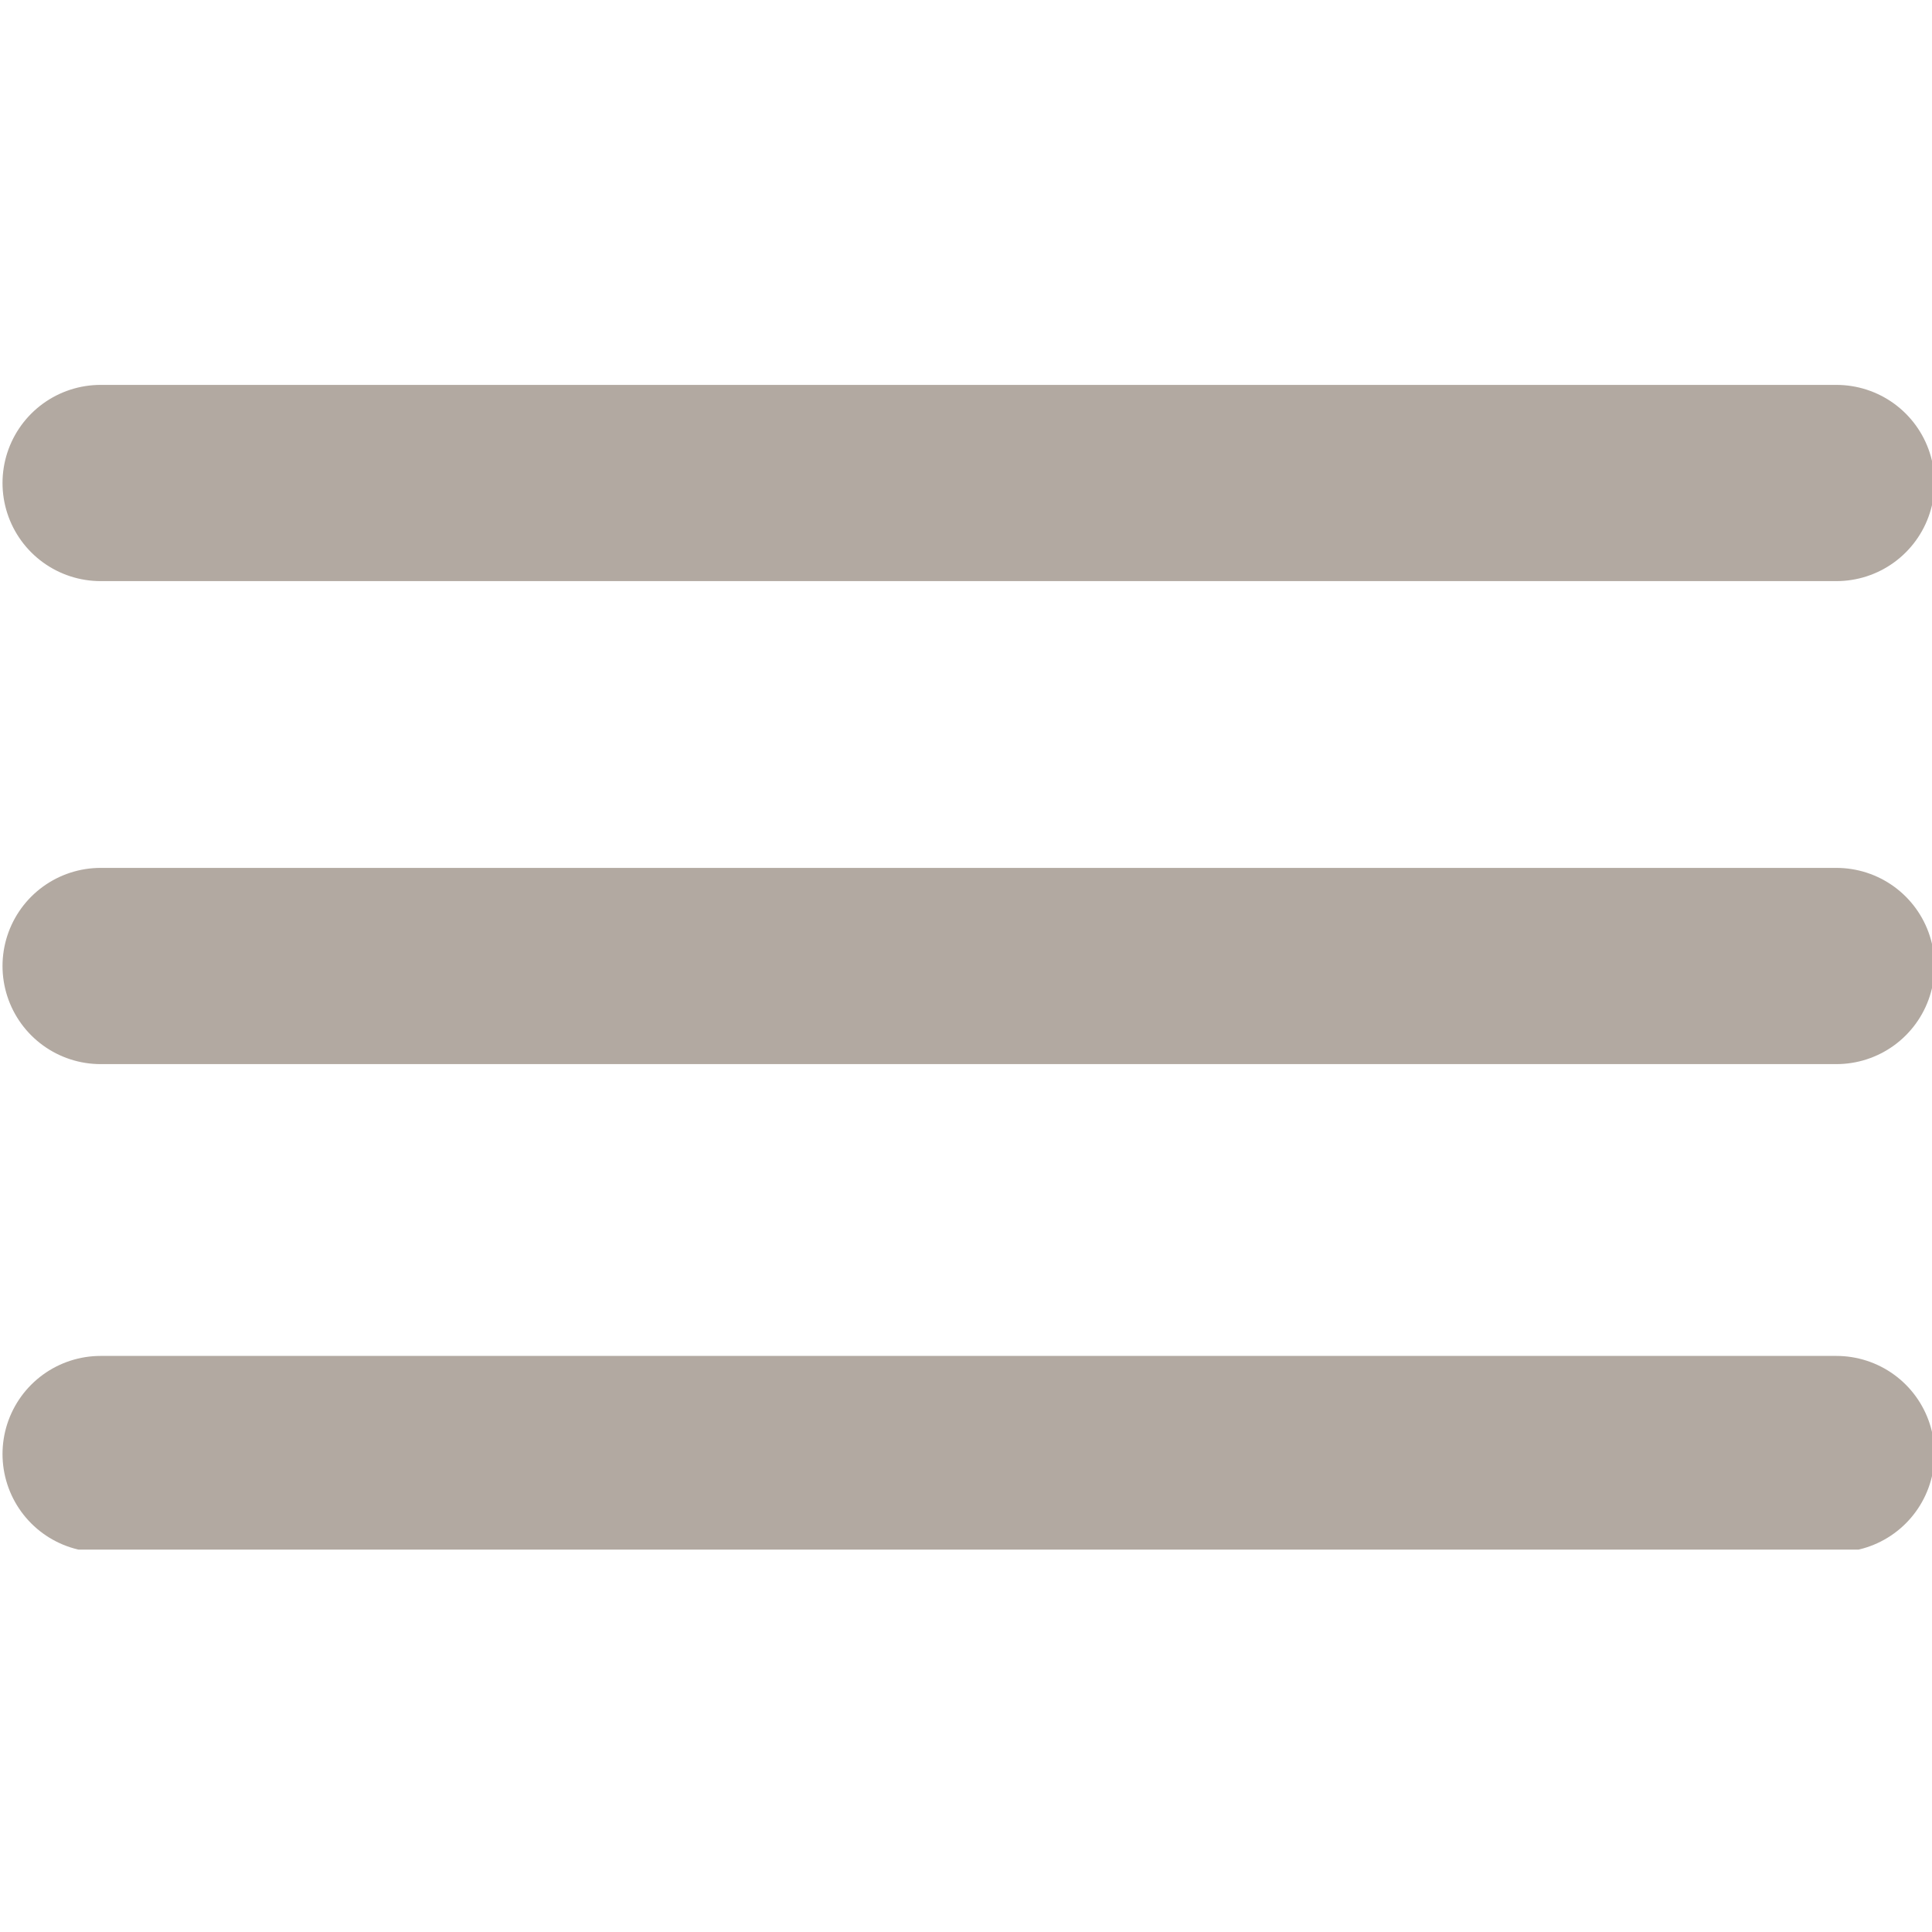
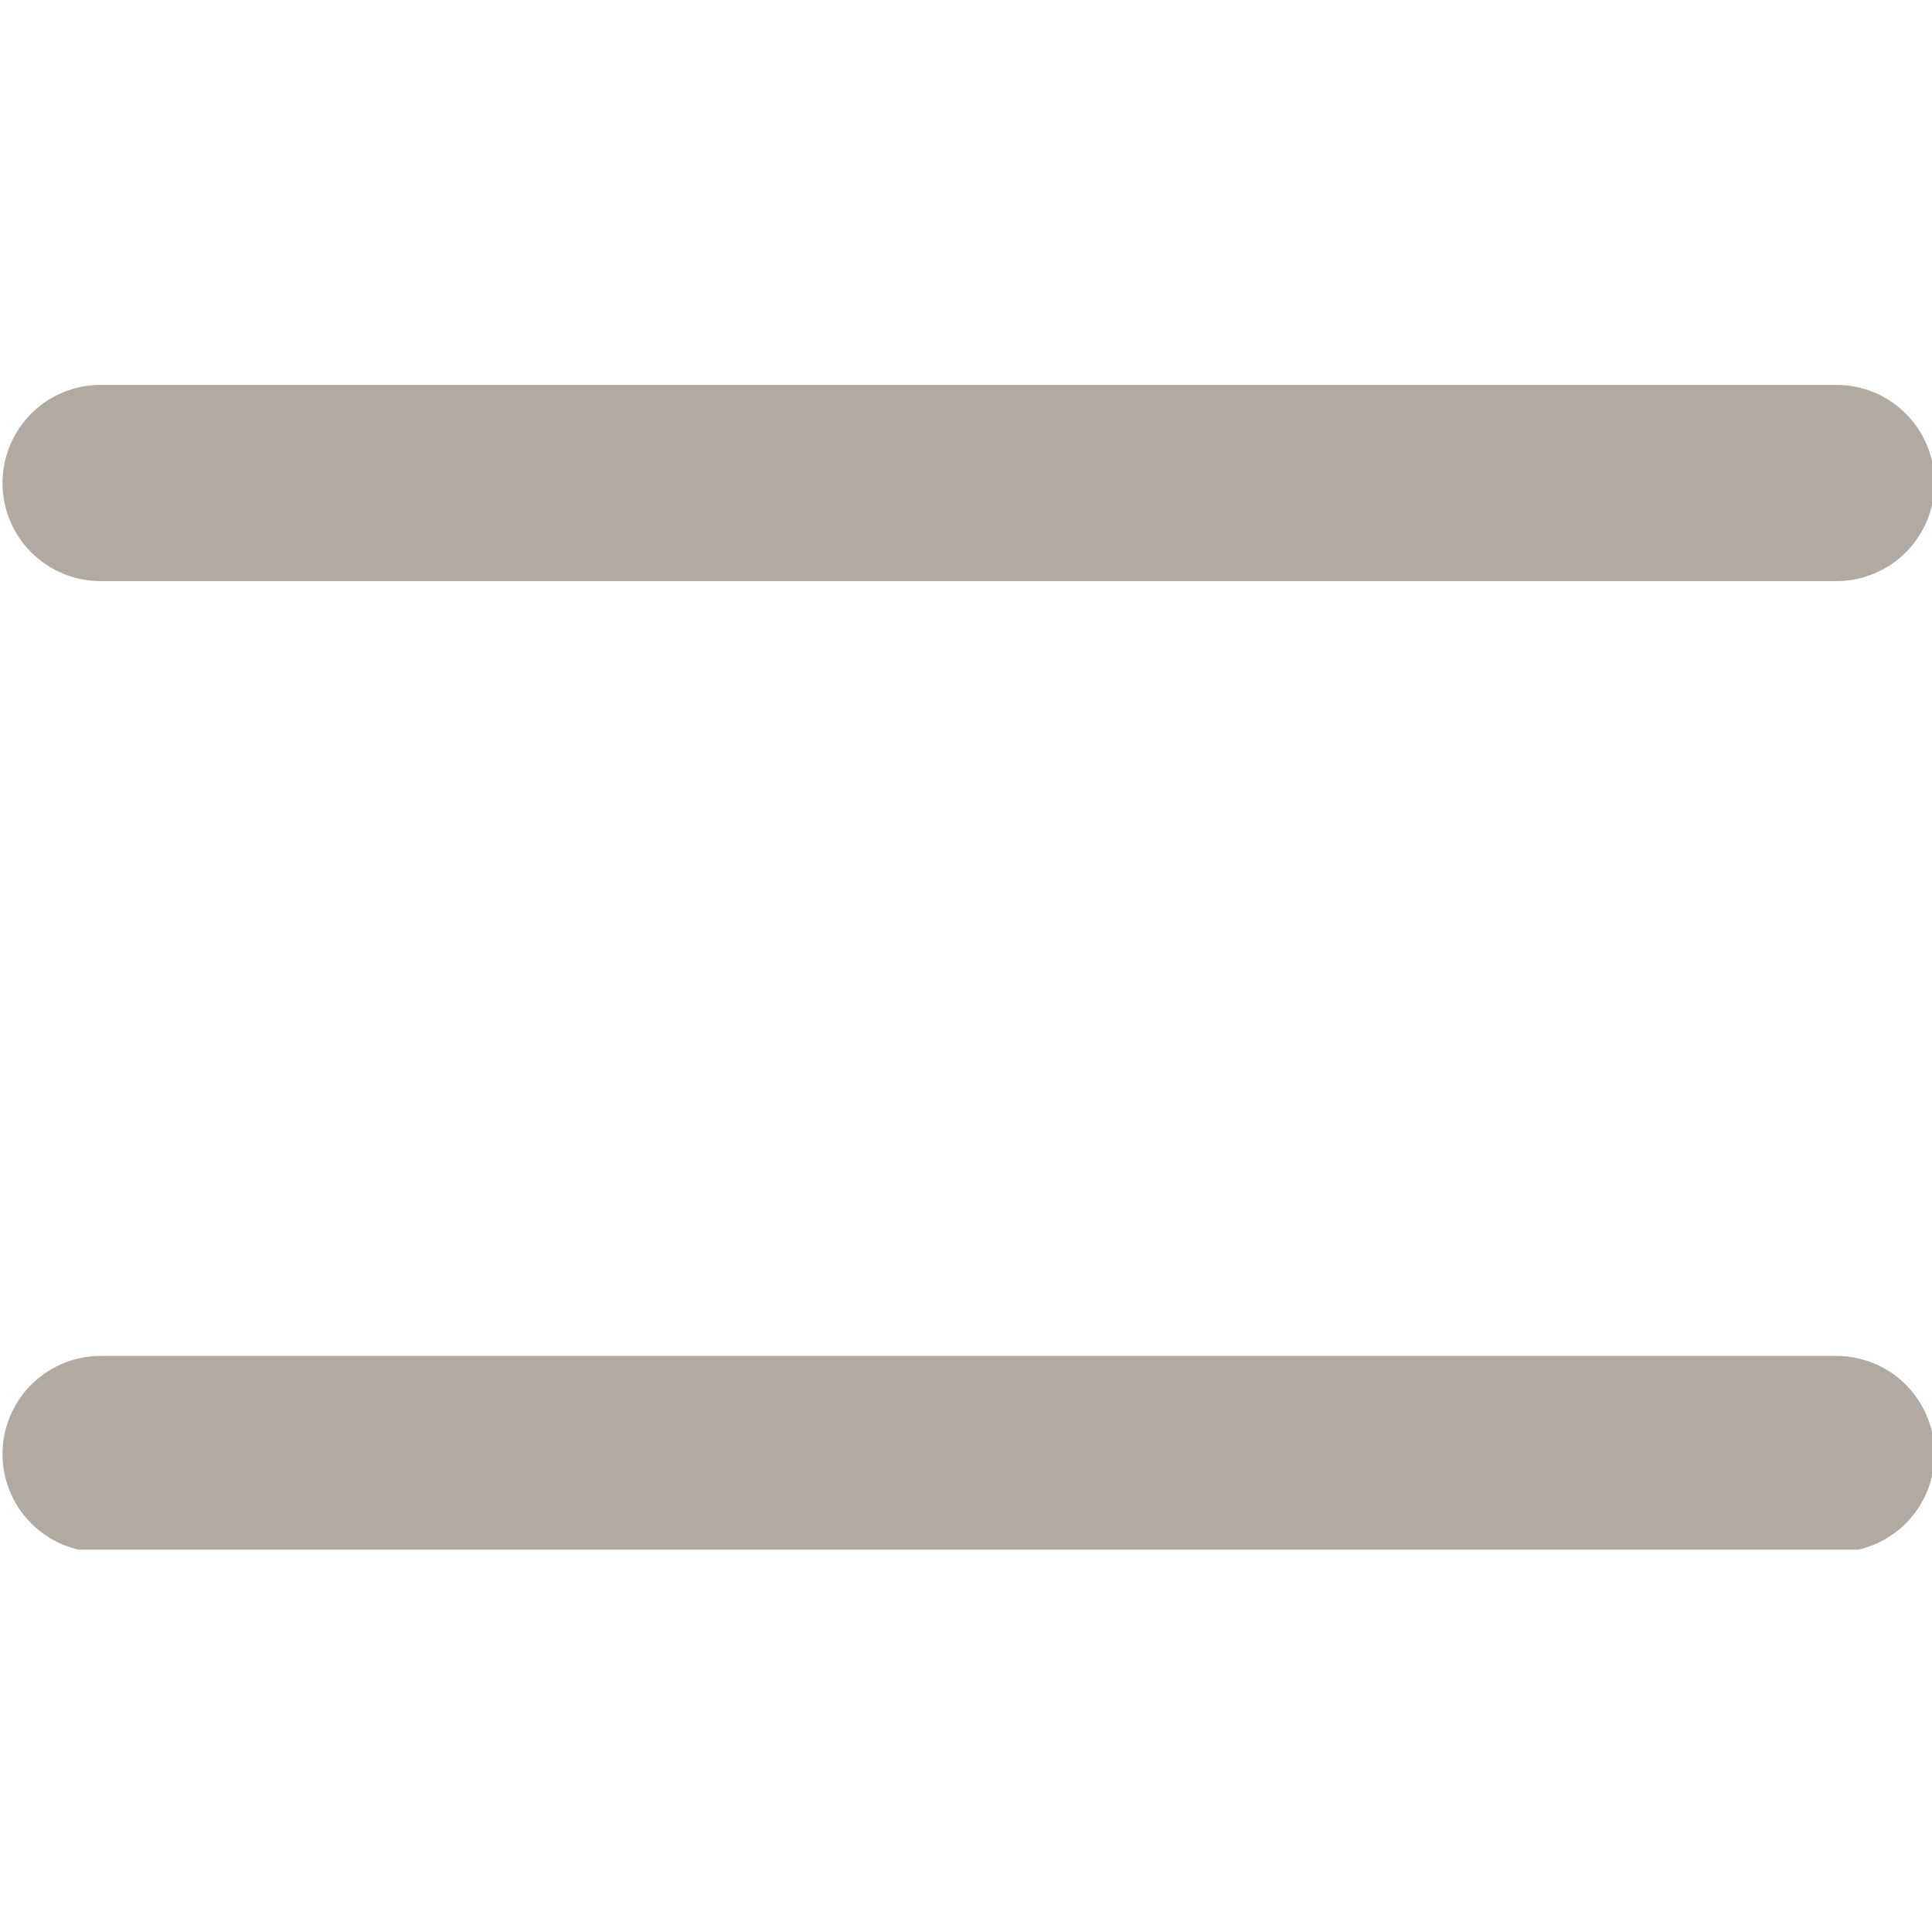
<svg xmlns="http://www.w3.org/2000/svg" xmlns:xlink="http://www.w3.org/1999/xlink" version="1.1" id="Ebene_1" x="0px" y="0px" width="38.4px" height="38.4px" viewBox="0 0 38.4 38.4" style="enable-background:new 0 0 38.4 38.4;" xml:space="preserve">
  <style type="text/css">
	
		.st0{clip-path:url(#SVGID_00000152240260302892370980000000110793276624573854_);fill:none;stroke:#B2A9A1;stroke-width:3.9;stroke-linecap:round;}
</style>
  <g>
    <defs>
      <rect id="SVGID_1_" x="0" y="7.6" width="38.4" height="23.2" />
    </defs>
    <clipPath id="SVGID_00000093146973906082521590000014077787493217486270_">
      <use xlink:href="#SVGID_1_" style="overflow:visible;" />
    </clipPath>
    <line style="clip-path:url(#SVGID_00000093146973906082521590000014077787493217486270_);fill:none;stroke:#B2A9A1;stroke-width:3.9;stroke-linecap:round;" x1="2" y1="9.6" x2="36.5" y2="9.6" />
-     <line style="clip-path:url(#SVGID_00000093146973906082521590000014077787493217486270_);fill:none;stroke:#B2A9A1;stroke-width:3.9;stroke-linecap:round;" x1="2" y1="19.2" x2="36.5" y2="19.2" />
    <line style="clip-path:url(#SVGID_00000093146973906082521590000014077787493217486270_);fill:none;stroke:#B2A9A1;stroke-width:3.9;stroke-linecap:round;" x1="2" y1="28.9" x2="36.5" y2="28.9" />
  </g>
</svg>